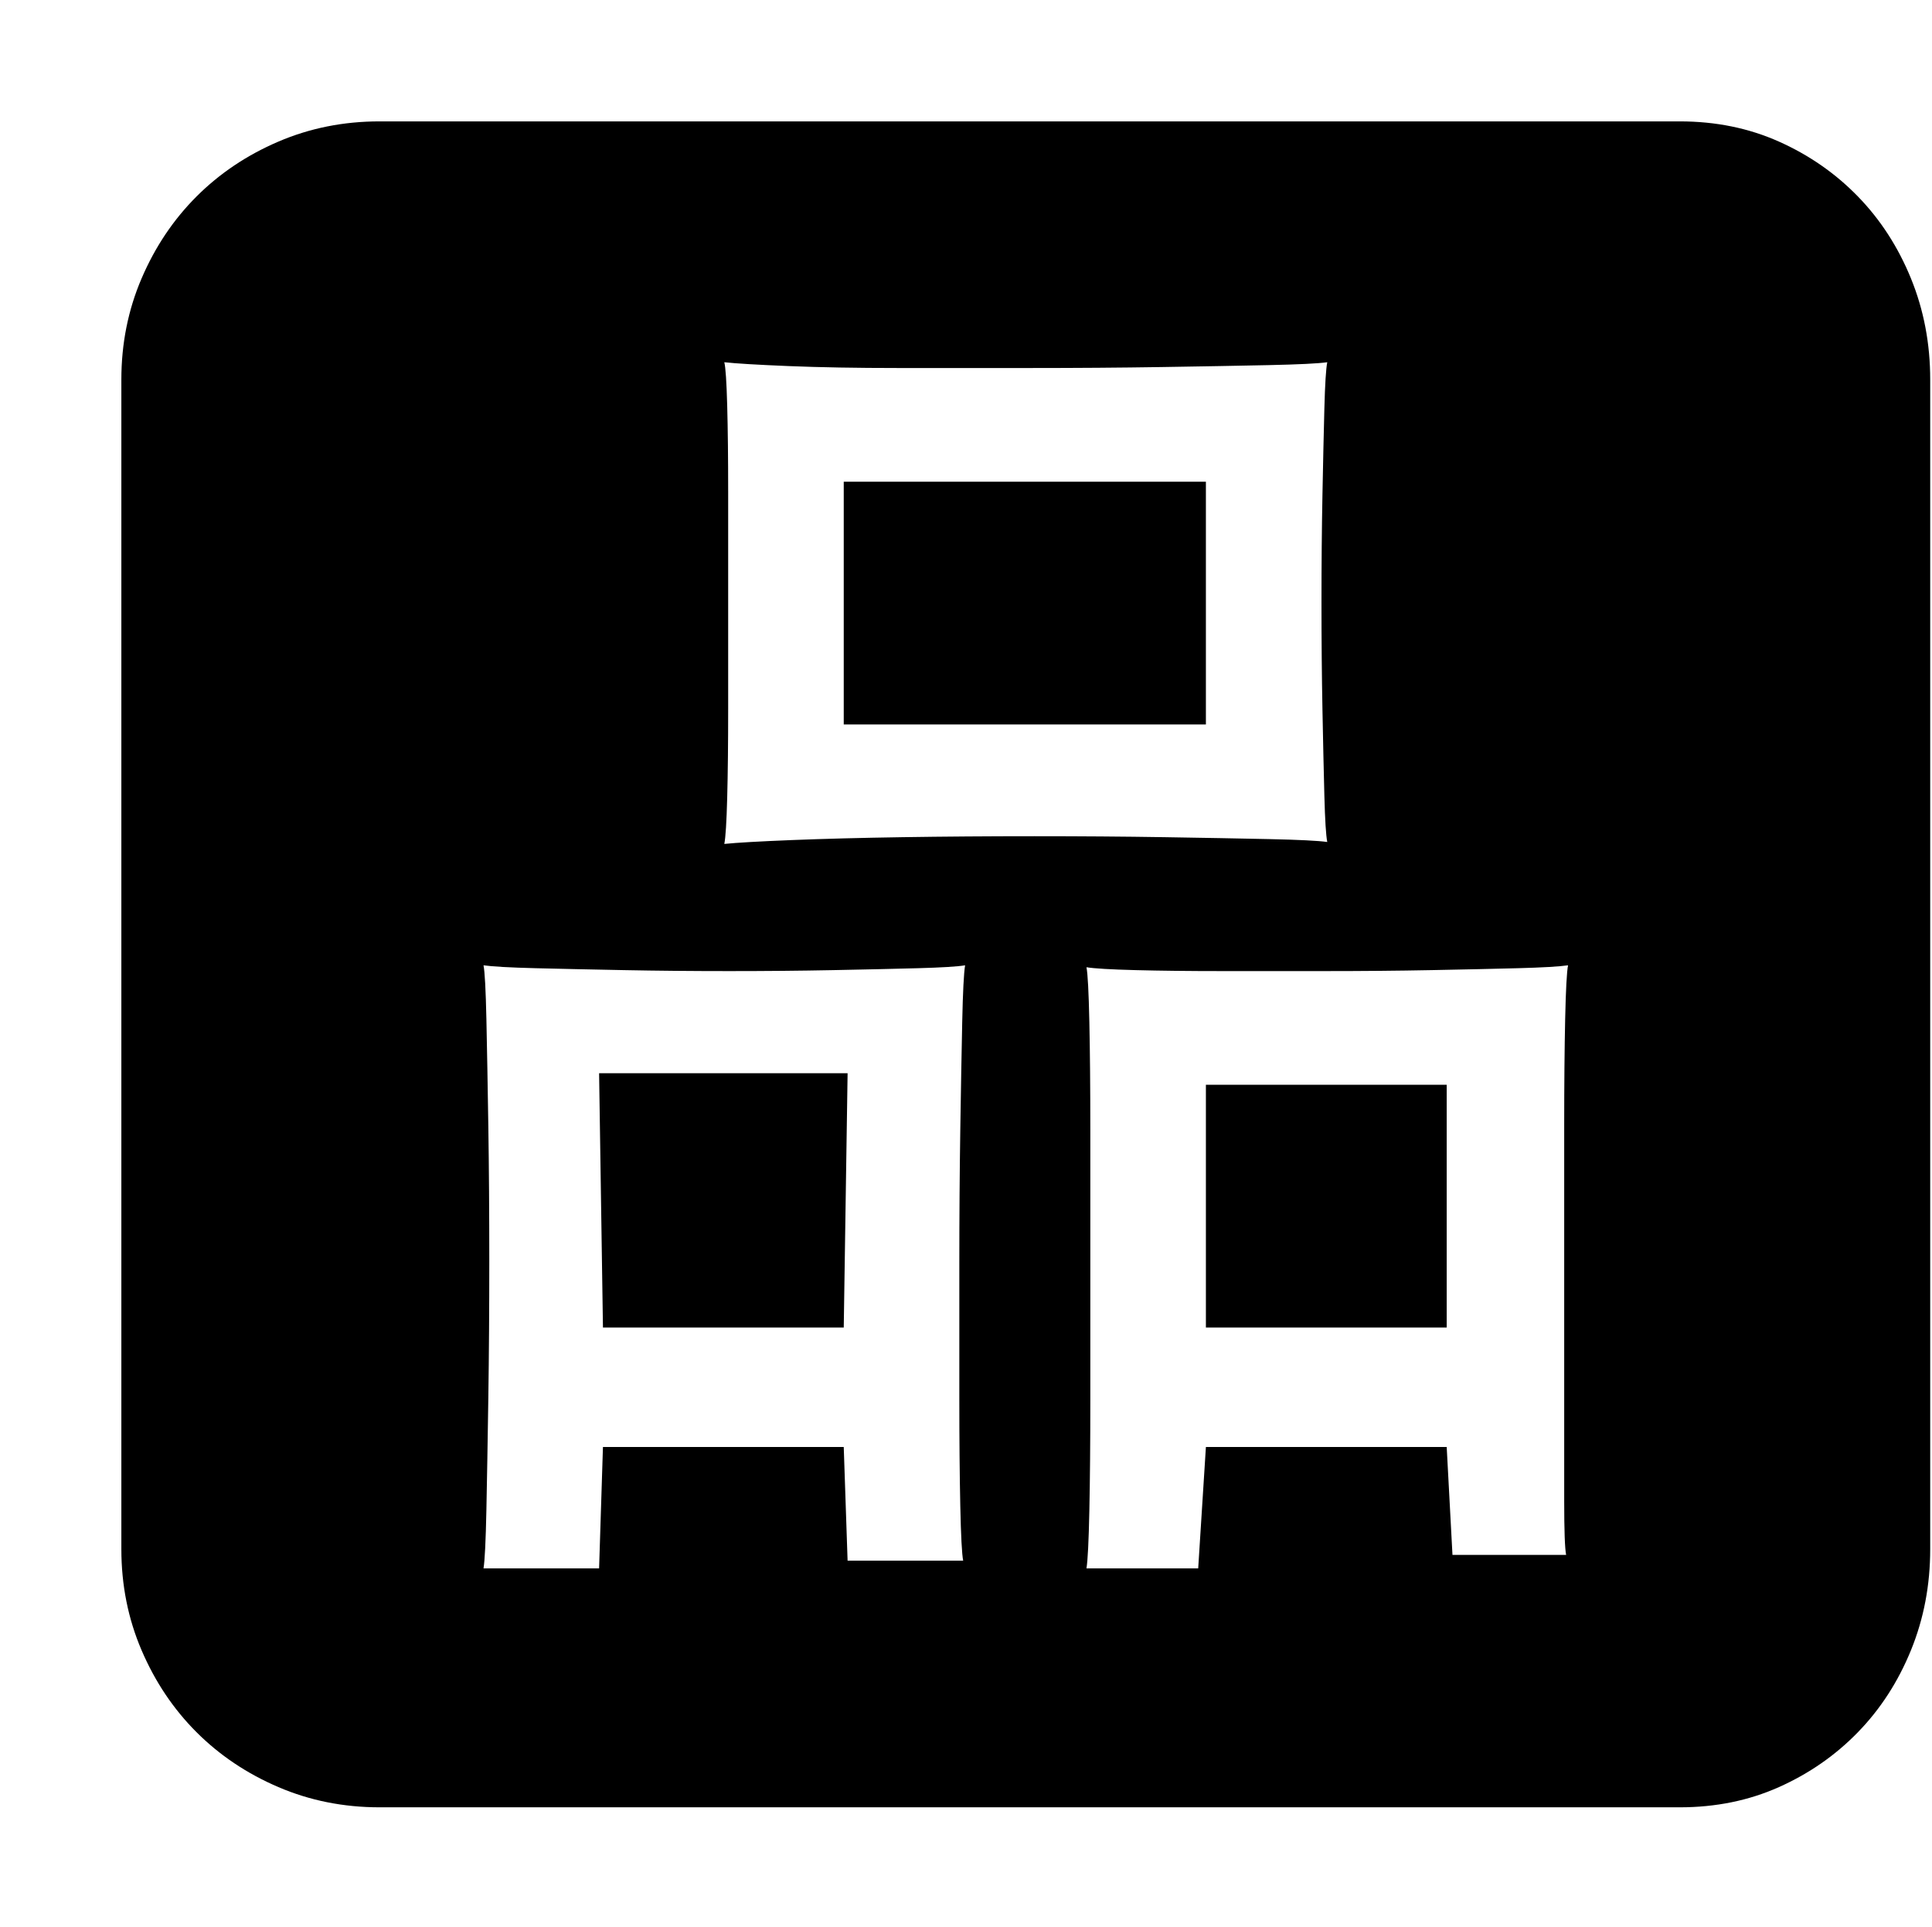
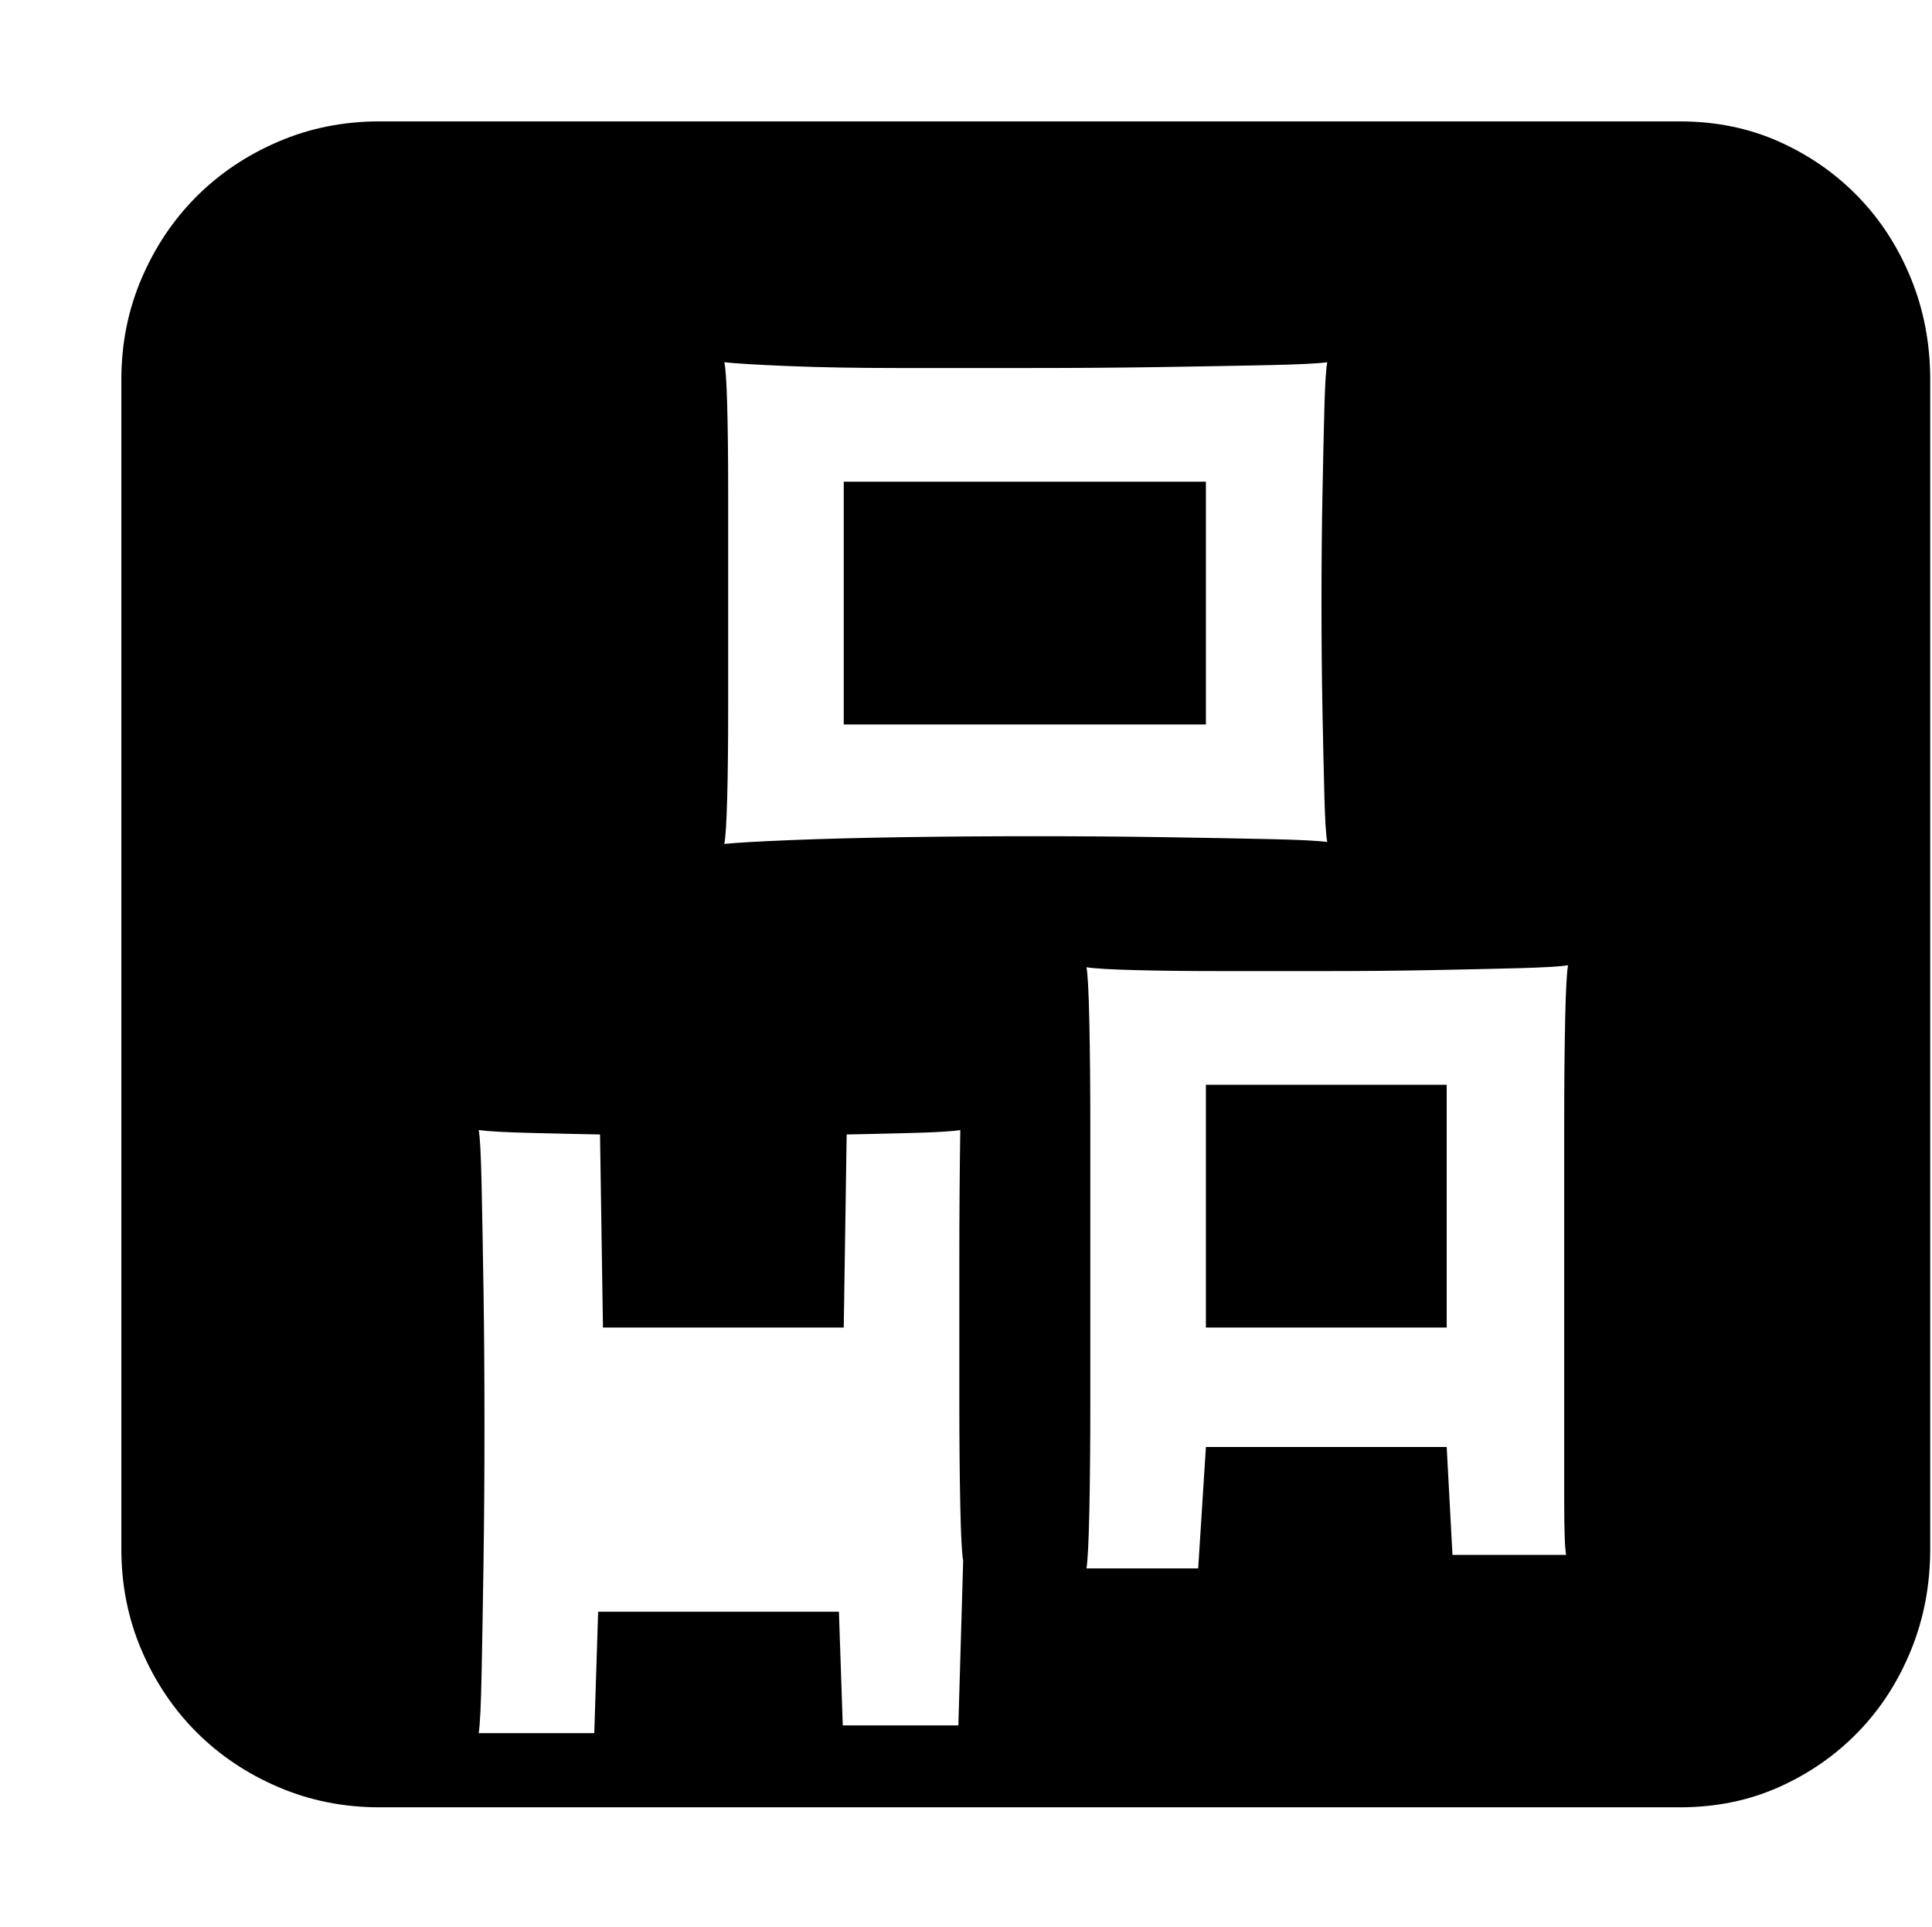
<svg xmlns="http://www.w3.org/2000/svg" t="1580501664001" class="icon" viewBox="0 0 1027 1024" version="1.1" p-id="7477" width="200.586" height="200">
  <defs>
    <style type="text/css" />
  </defs>
-   <path d="M318.464 570.368l132.096 0-2.048 135.168-128 0zM641.024 576.512l128 0 0 129.024-128 0 0-129.024zM448.512 256l192.512 0 0 129.024-192.512 0 0-129.024zM892.928 64.512q28.672 0 52.736 10.752t41.984 29.184 28.16 43.52 10.24 53.76l0 621.568q0 28.672-10.24 53.76t-28.16 43.52-41.984 29.184-52.736 10.752l-691.2 0q-28.672 0-53.76-10.752t-43.52-29.184-29.184-43.52-10.752-53.76l0-621.568q0-28.672 10.752-53.76t29.184-43.52 43.52-29.184 53.76-10.752l691.2 0zM512 829.44q-1.024-5.12-1.536-29.184t-0.512-56.832l0-71.68q0-37.888 0.512-71.168t1.024-57.344 1.536-30.208q-6.144 1.024-25.088 1.536t-45.056 1.024-55.296 0.512-55.808-0.512-47.104-1.024-27.648-1.536q1.024 5.12 1.536 28.672t1.024 56.832 0.512 71.68-0.512 72.704-1.024 59.392-1.536 31.232l61.44 0 2.048-64.512 128 0 2.048 60.416 61.44 0zM385.024 448.512q10.24-1.024 35.84-2.048t58.88-1.536 70.144-0.512 69.12 0.512 55.808 1.024 30.72 1.536q-1.024-5.12-1.536-24.576t-1.024-46.08-0.512-56.832 0.512-56.832 1.024-46.08 1.536-24.576q-7.168 1.024-31.232 1.536t-56.832 1.024-69.632 0.512l-70.656 0q-32.768 0-57.856-1.024t-34.304-2.048q1.024 4.096 1.536 23.04t0.512 45.568l0 58.368 0 57.344q0 27.648-0.512 47.104t-1.536 24.576zM832.512 826.368q-1.024-5.12-1.024-28.672l0-56.32 0-71.68 0-71.68q0-32.768 0.512-56.32t1.536-28.672q-7.168 1.024-26.624 1.536t-46.08 1.024-56.32 0.512l-55.296 0q-25.6 0-45.568-0.512t-26.112-1.536q1.024 5.12 1.536 29.184t0.512 56.832l0 71.68 0 72.704q0 33.792-0.512 58.368t-1.536 30.72l59.392 0 4.096-64.512 128 0 3.072 57.344 60.416 0z" p-id="7478" />
+   <path d="M318.464 570.368l132.096 0-2.048 135.168-128 0zM641.024 576.512l128 0 0 129.024-128 0 0-129.024zM448.512 256l192.512 0 0 129.024-192.512 0 0-129.024zM892.928 64.512q28.672 0 52.736 10.752t41.984 29.184 28.16 43.52 10.24 53.76l0 621.568q0 28.672-10.24 53.76t-28.16 43.52-41.984 29.184-52.736 10.752l-691.2 0q-28.672 0-53.76-10.752t-43.52-29.184-29.184-43.52-10.752-53.76l0-621.568q0-28.672 10.752-53.76t29.184-43.52 43.52-29.184 53.76-10.752l691.2 0zM512 829.44q-1.024-5.12-1.536-29.184t-0.512-56.832l0-71.68q0-37.888 0.512-71.168q-6.144 1.024-25.088 1.536t-45.056 1.024-55.296 0.512-55.808-0.512-47.104-1.024-27.648-1.536q1.024 5.12 1.536 28.672t1.024 56.832 0.512 71.68-0.512 72.704-1.024 59.392-1.536 31.232l61.44 0 2.048-64.512 128 0 2.048 60.416 61.44 0zM385.024 448.512q10.24-1.024 35.84-2.048t58.88-1.536 70.144-0.512 69.12 0.512 55.808 1.024 30.72 1.536q-1.024-5.12-1.536-24.576t-1.024-46.08-0.512-56.832 0.512-56.832 1.024-46.08 1.536-24.576q-7.168 1.024-31.232 1.536t-56.832 1.024-69.632 0.512l-70.656 0q-32.768 0-57.856-1.024t-34.304-2.048q1.024 4.096 1.536 23.04t0.512 45.568l0 58.368 0 57.344q0 27.648-0.512 47.104t-1.536 24.576zM832.512 826.368q-1.024-5.12-1.024-28.672l0-56.32 0-71.68 0-71.68q0-32.768 0.512-56.32t1.536-28.672q-7.168 1.024-26.624 1.536t-46.08 1.024-56.32 0.512l-55.296 0q-25.6 0-45.568-0.512t-26.112-1.536q1.024 5.12 1.536 29.184t0.512 56.832l0 71.68 0 72.704q0 33.792-0.512 58.368t-1.536 30.72l59.392 0 4.096-64.512 128 0 3.072 57.344 60.416 0z" p-id="7478" />
</svg>